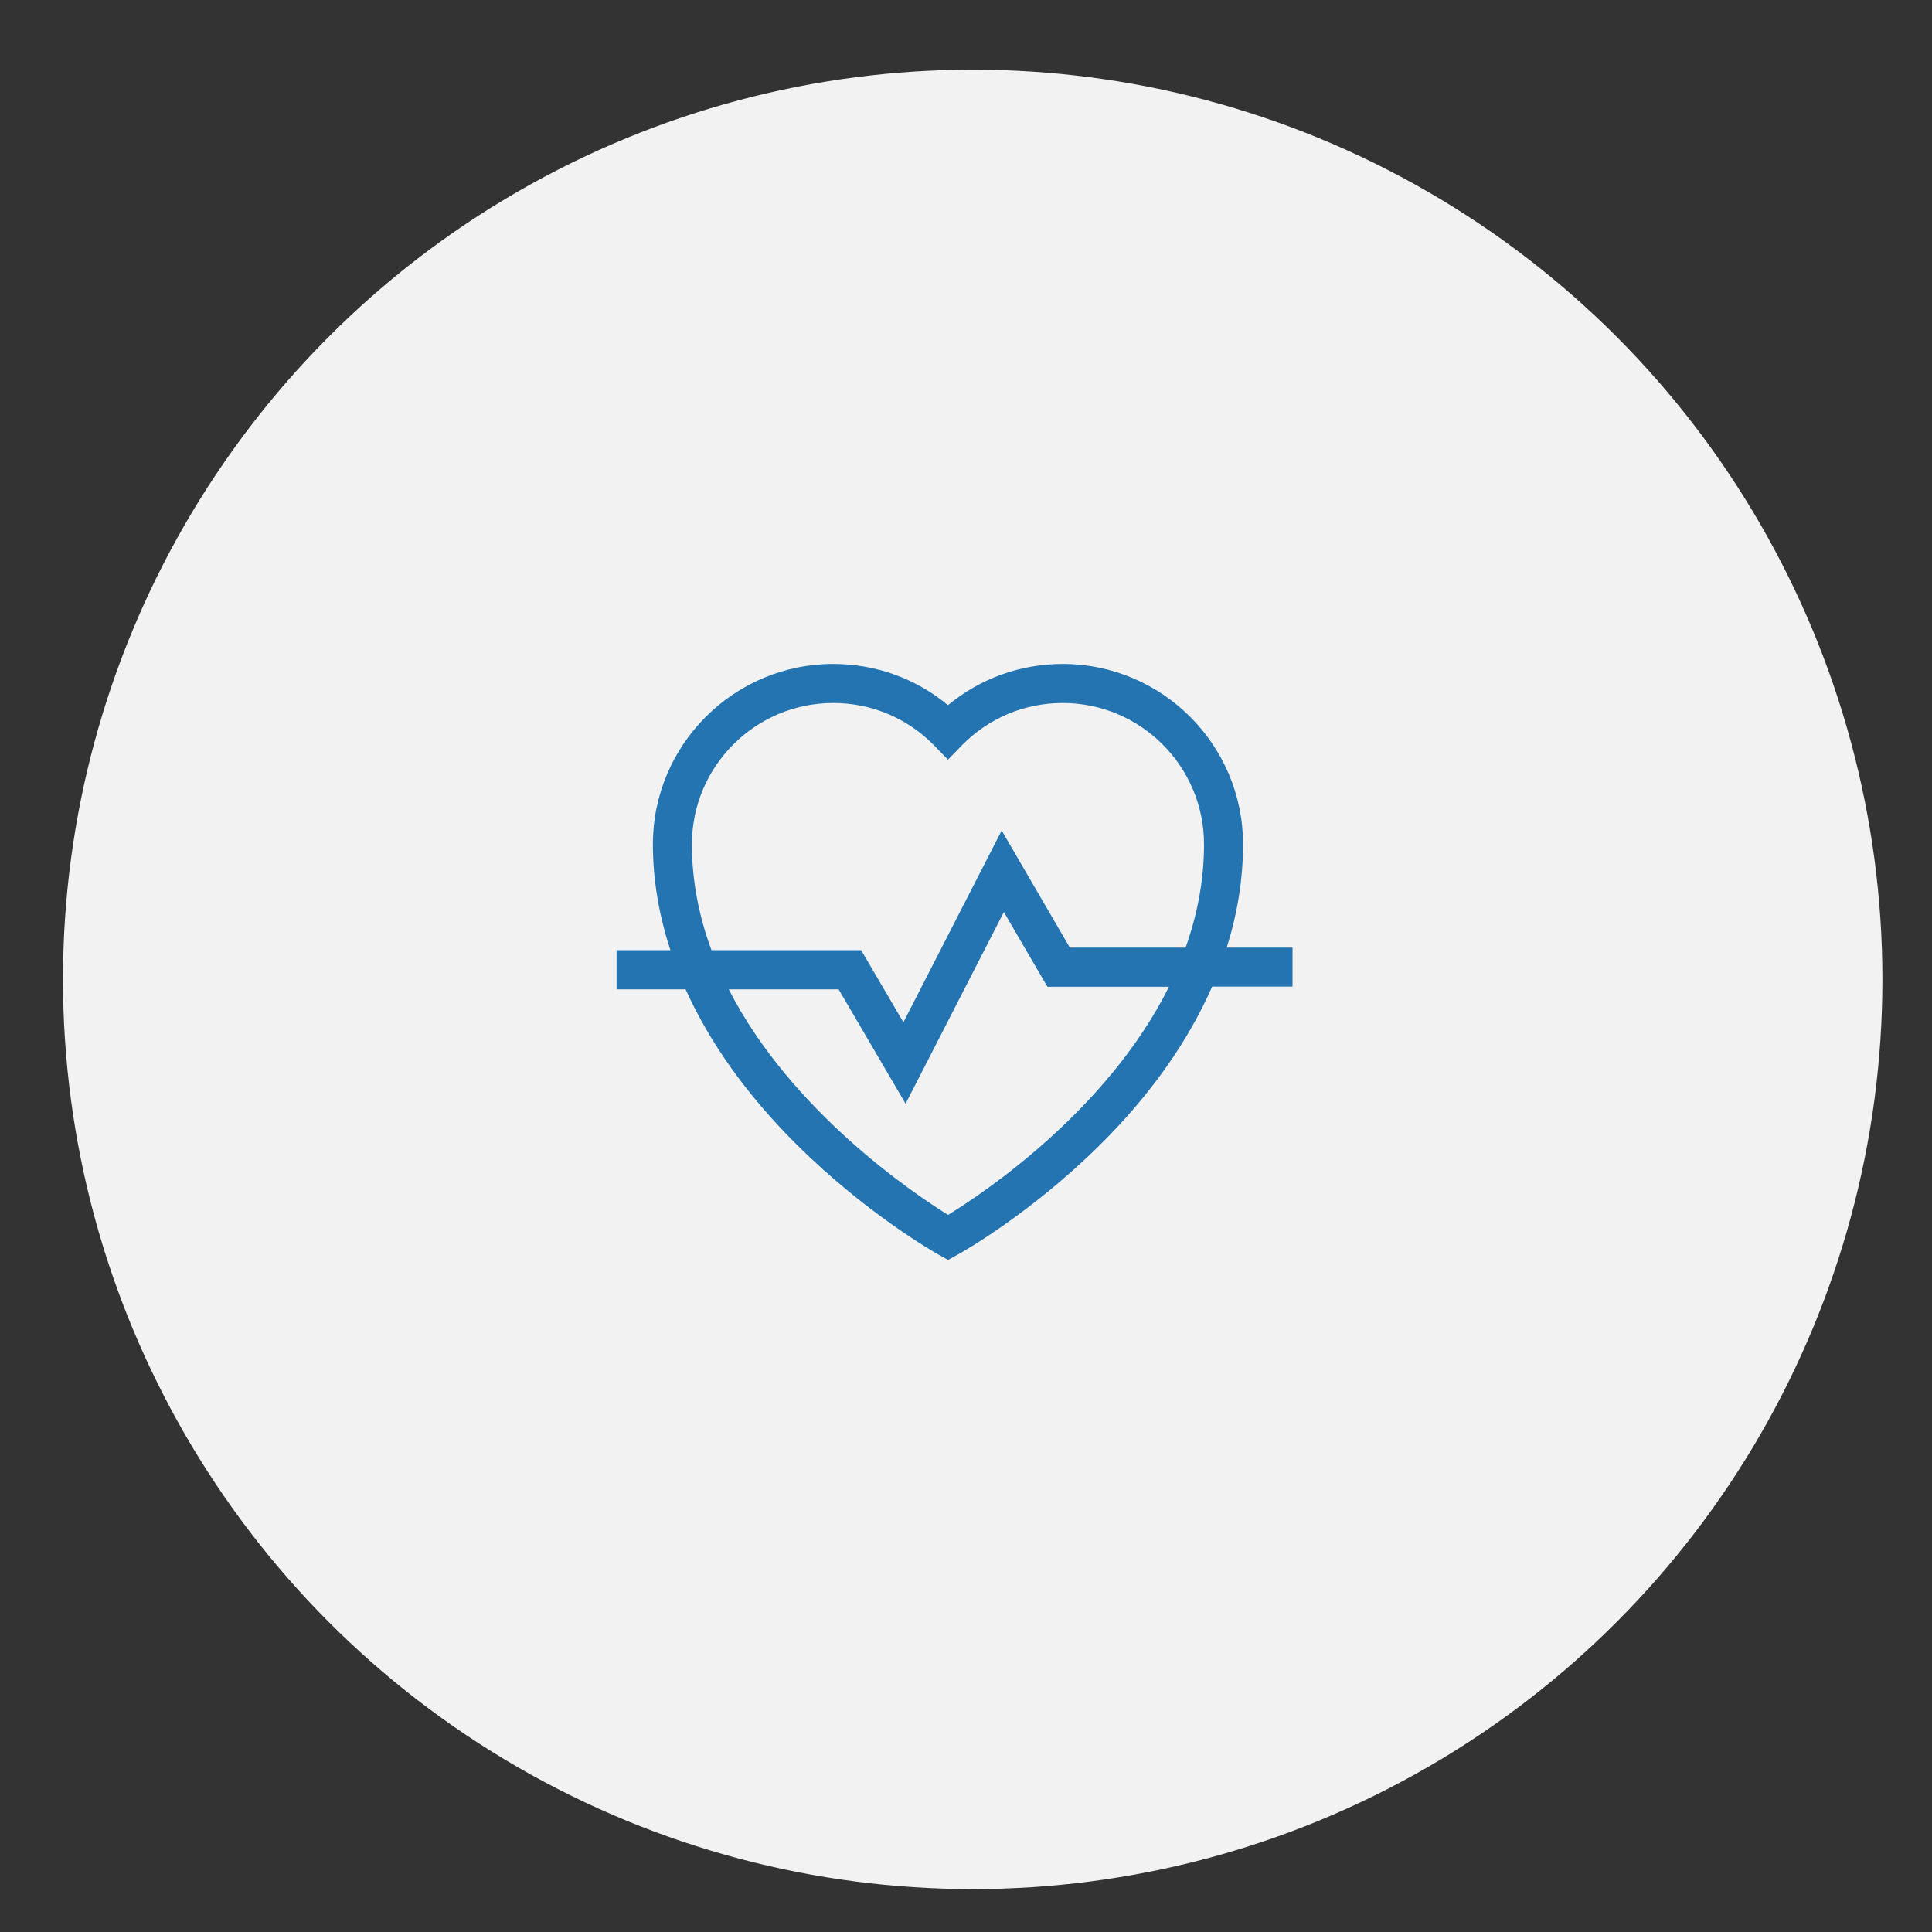
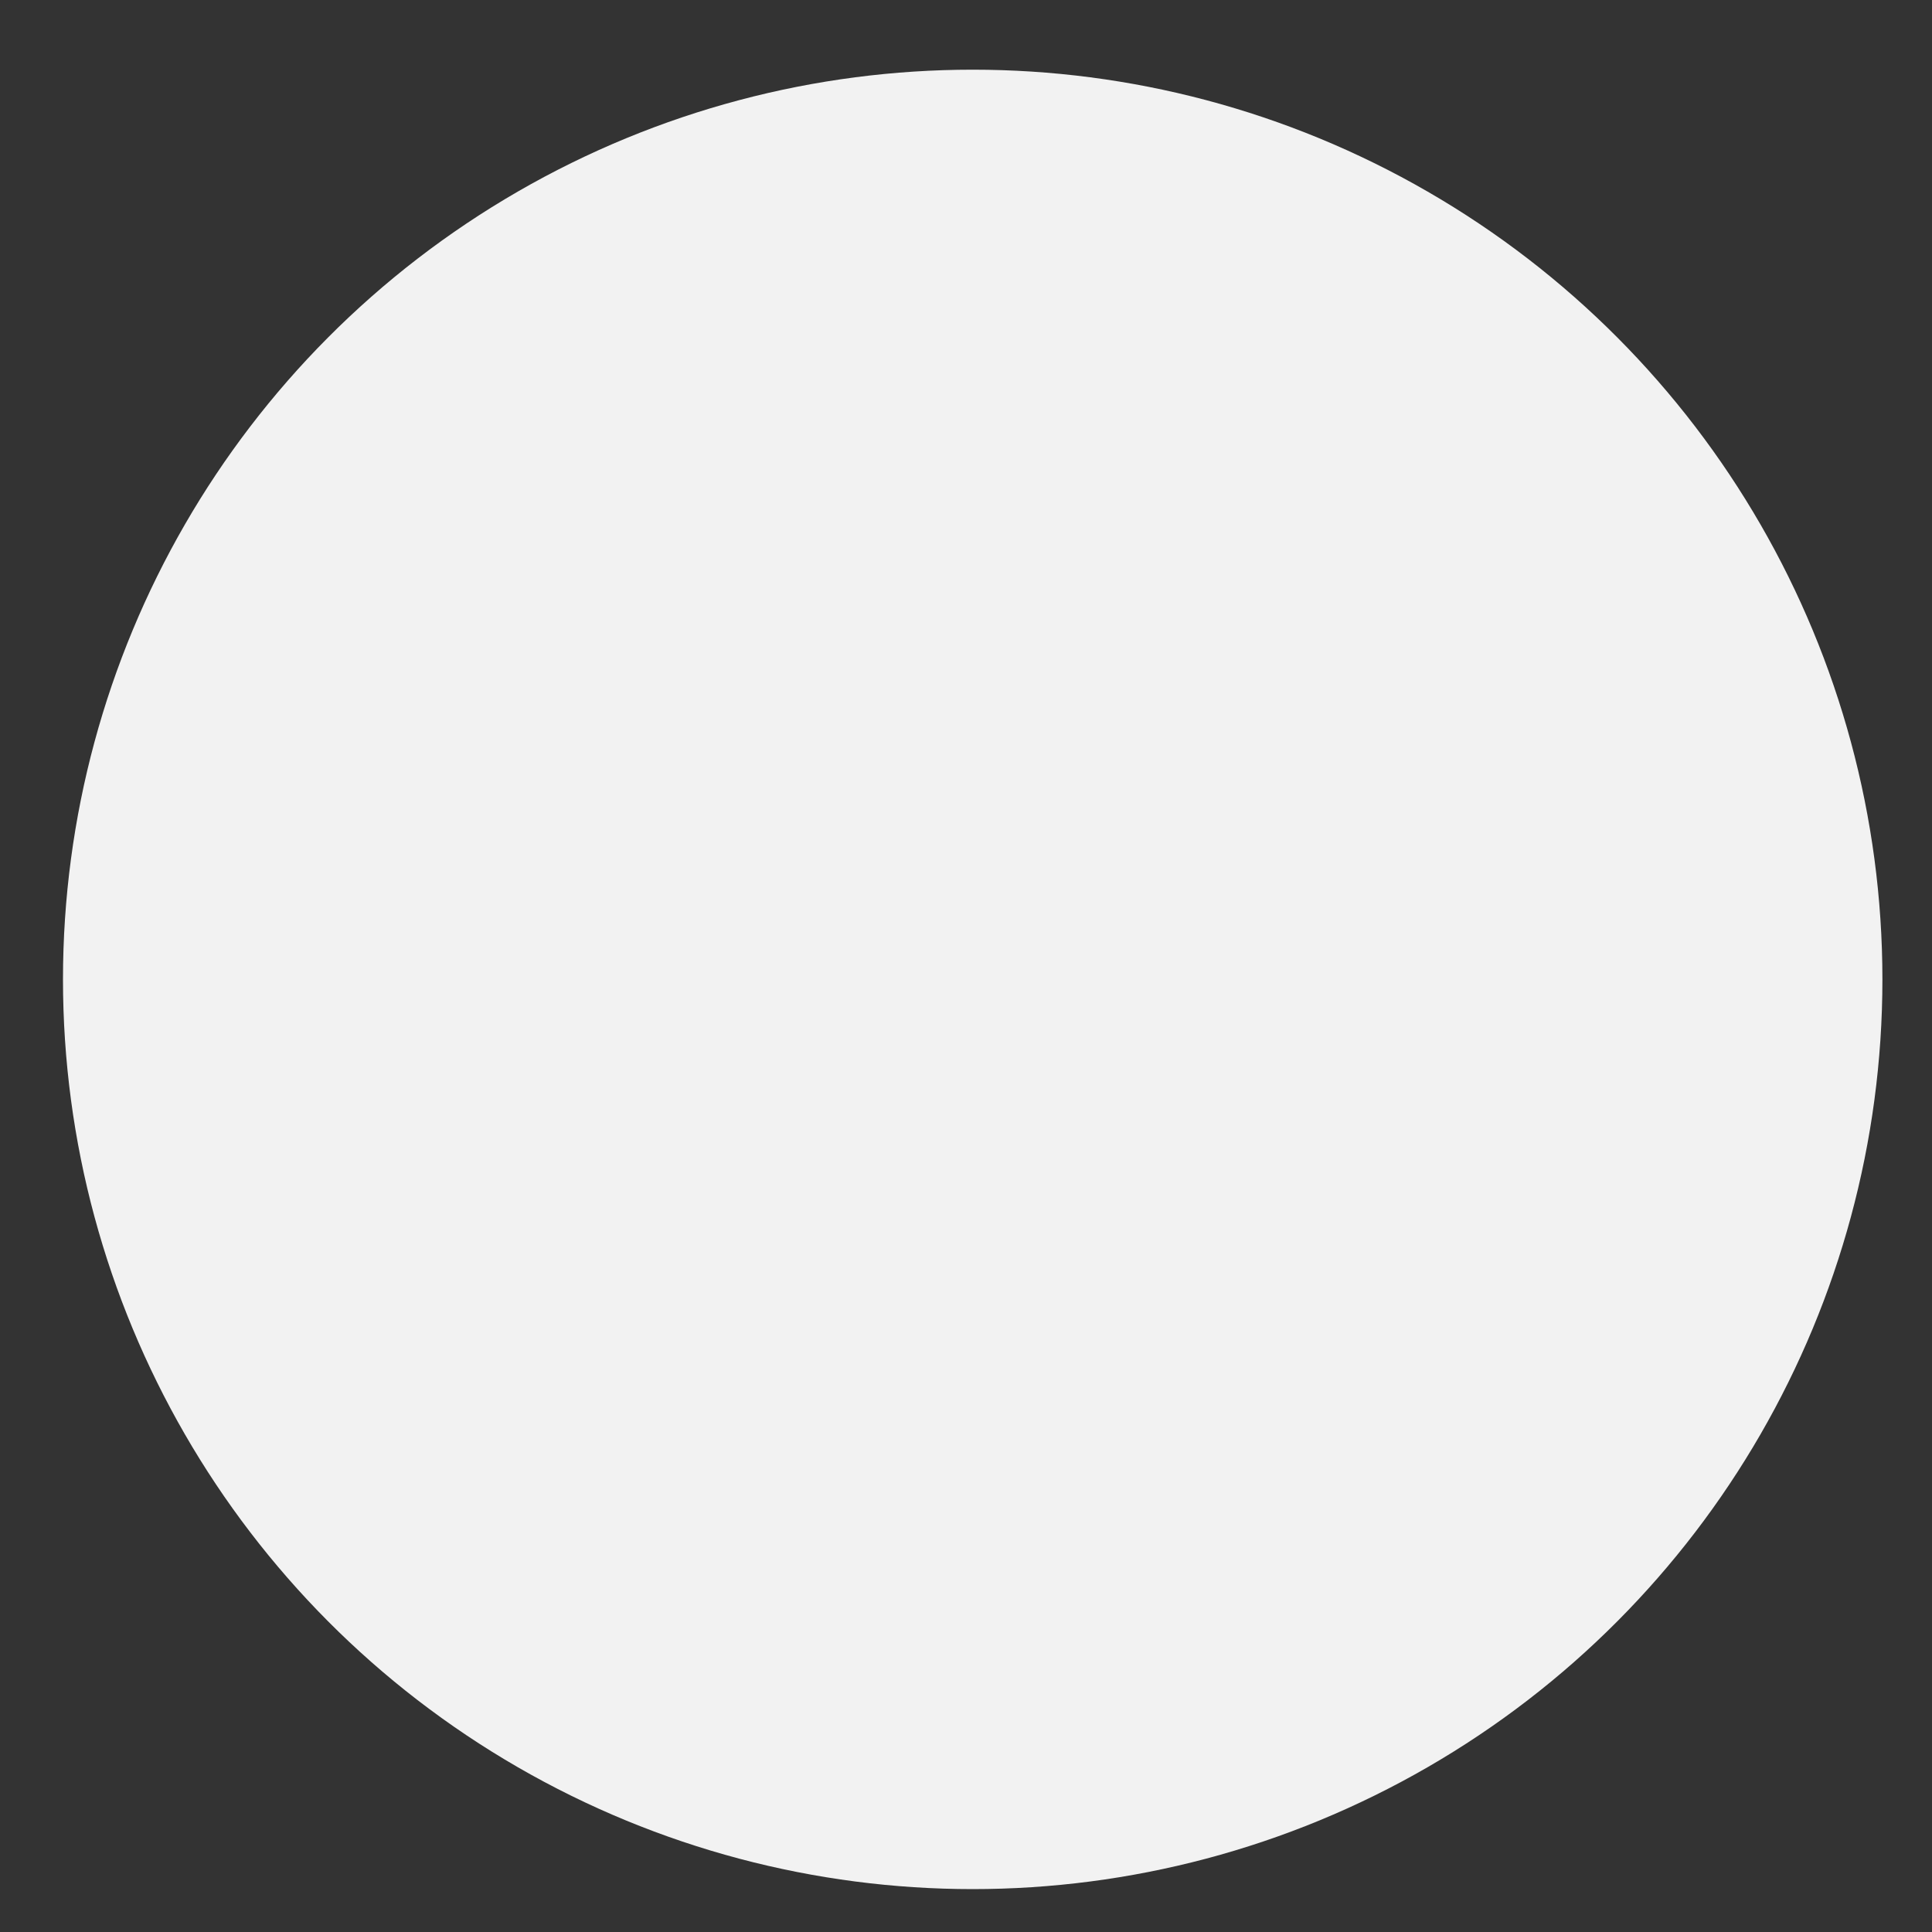
<svg xmlns="http://www.w3.org/2000/svg" id="Layer_1" viewBox="0 0 150 150">
  <rect x="0" y="0" width="150" height="150" fill="#333333" stroke="none" />
  <defs>
    <style>.cls-1{fill:#2474b1;}.cls-2{fill:#f2f2f2;}</style>
  </defs>
  <circle class="cls-2" cx="75.52" cy="76.04" r="70.63" />
-   <path class="cls-1" d="M100.34,73.57h-5.1c.84-2.65,1.27-5.34,1.27-8.02,0-7.72-6.28-14-14-14-3.3,0-6.41,1.13-8.91,3.2-2.5-2.08-5.62-3.2-8.91-3.2-7.72,0-14,6.28-14,14,0,2.75,.47,5.5,1.36,8.22h-4.18v3.04h5.36c1.87,4.15,4.76,8.21,8.61,12.04,5.43,5.4,10.8,8.43,11.03,8.56l.74,.41,.74-.41c.23-.12,5.6-3.12,11.03-8.5,3.94-3.9,6.86-8.05,8.73-12.31h6.24v-3.04Zm-46.62-8.02c0-6.05,4.92-10.97,10.97-10.97,2.97,0,5.75,1.17,7.83,3.29l1.08,1.11,1.08-1.11c2.08-2.12,4.86-3.29,7.83-3.29,6.05,0,10.97,4.92,10.97,10.97,0,2.84-.54,5.52-1.43,8.02h-8.99l-5.29-9.09-7.63,14.89-3.28-5.6h-11.62c-.95-2.56-1.52-5.31-1.52-8.22Zm19.88,28.77c-2.71-1.69-12.2-8.07-17.02-17.51h8.53l5.2,8.88,7.63-14.88,3.38,5.8h9.44c-4.78,9.61-14.41,16.03-17.15,17.71Z" />
</svg>